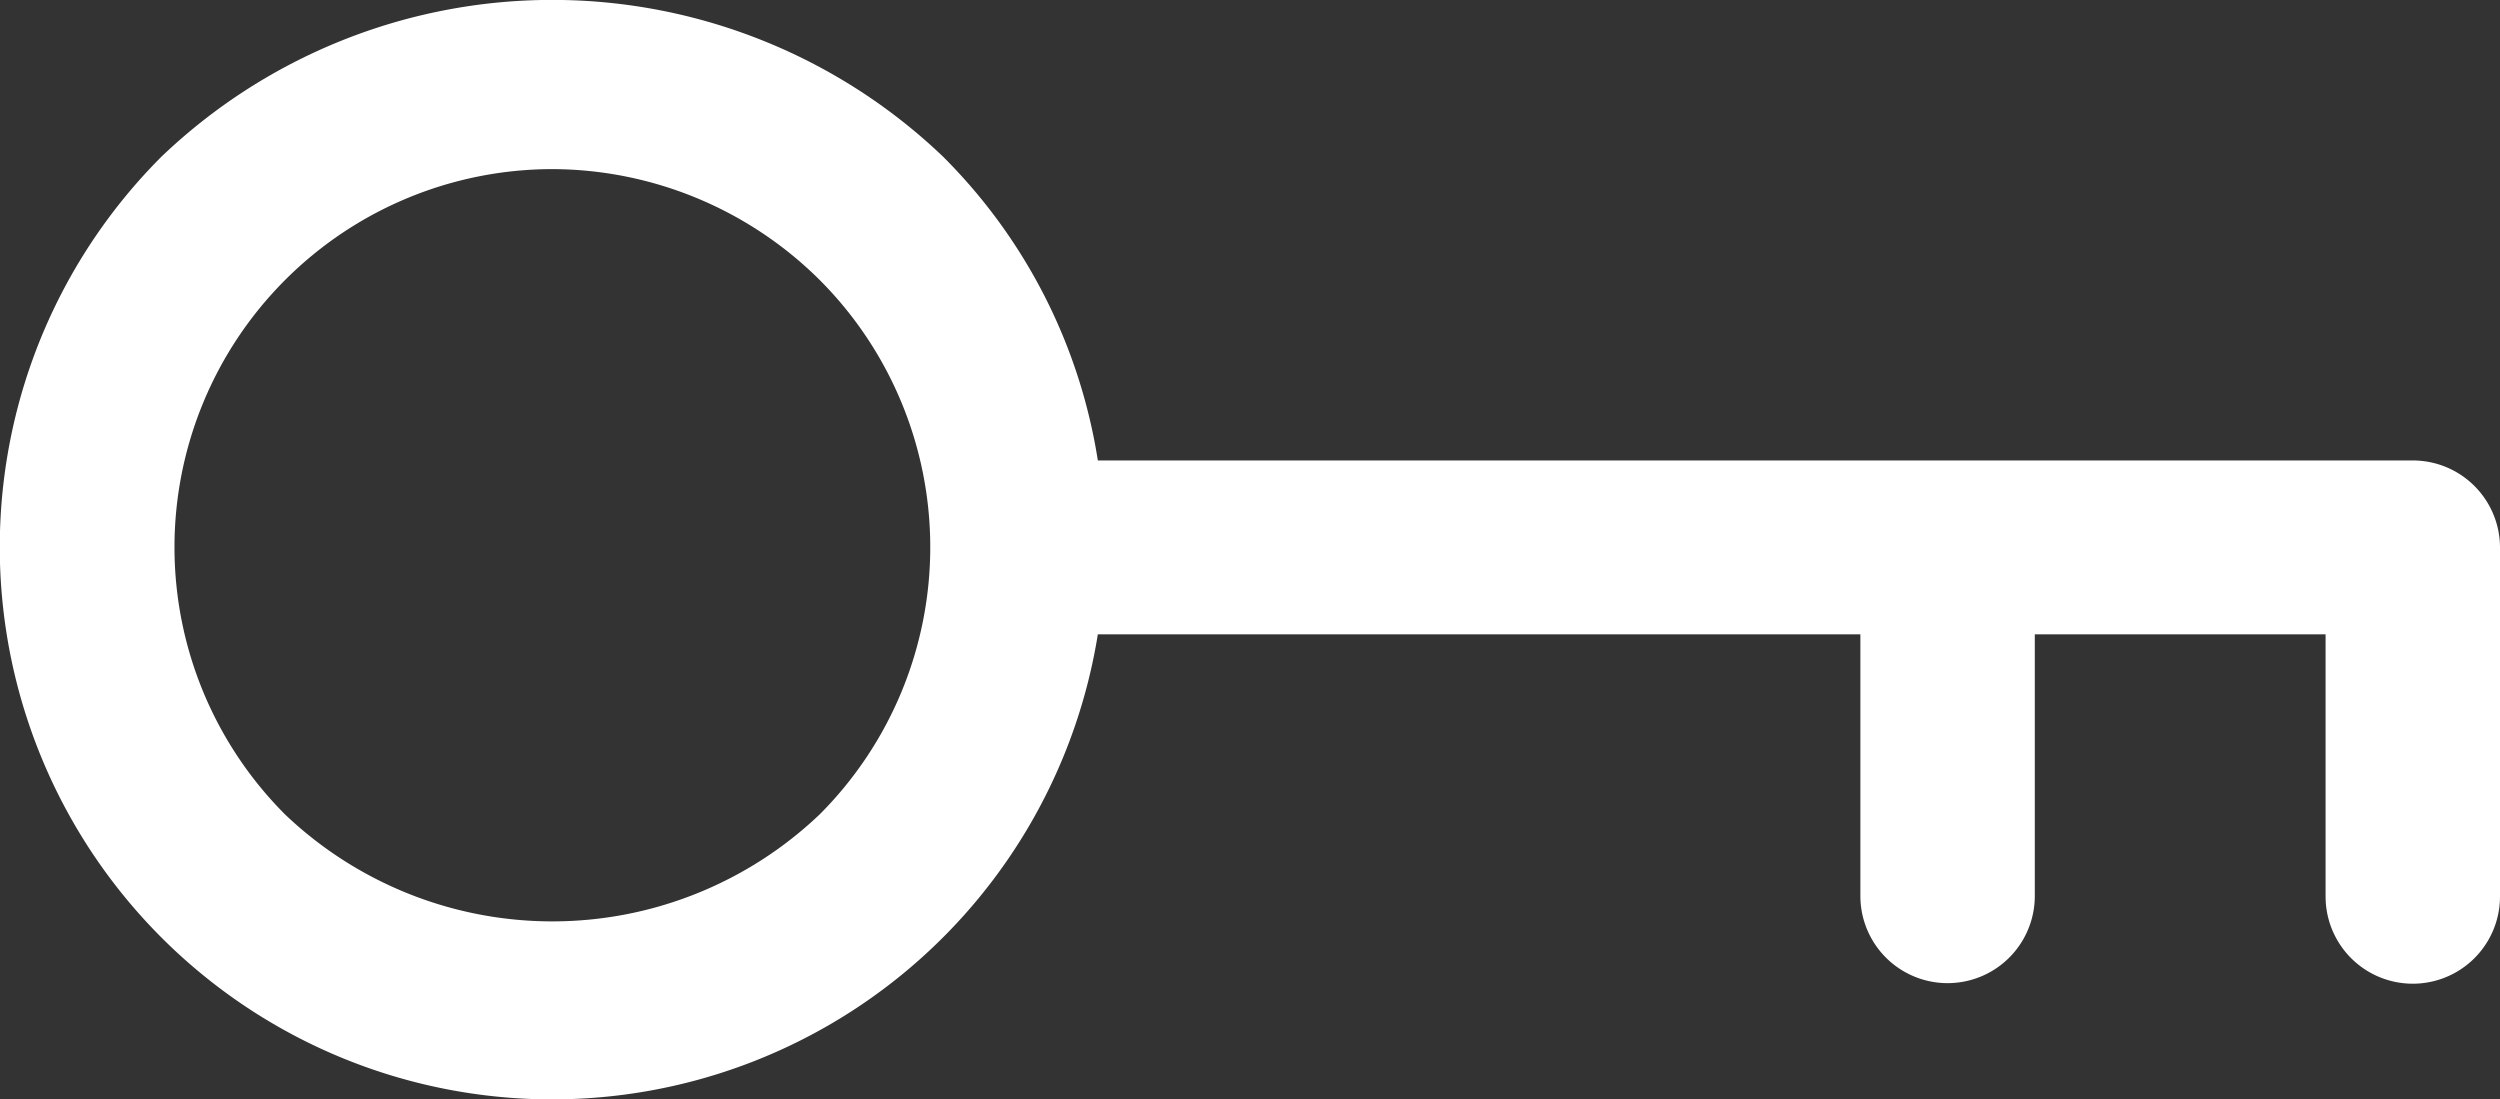
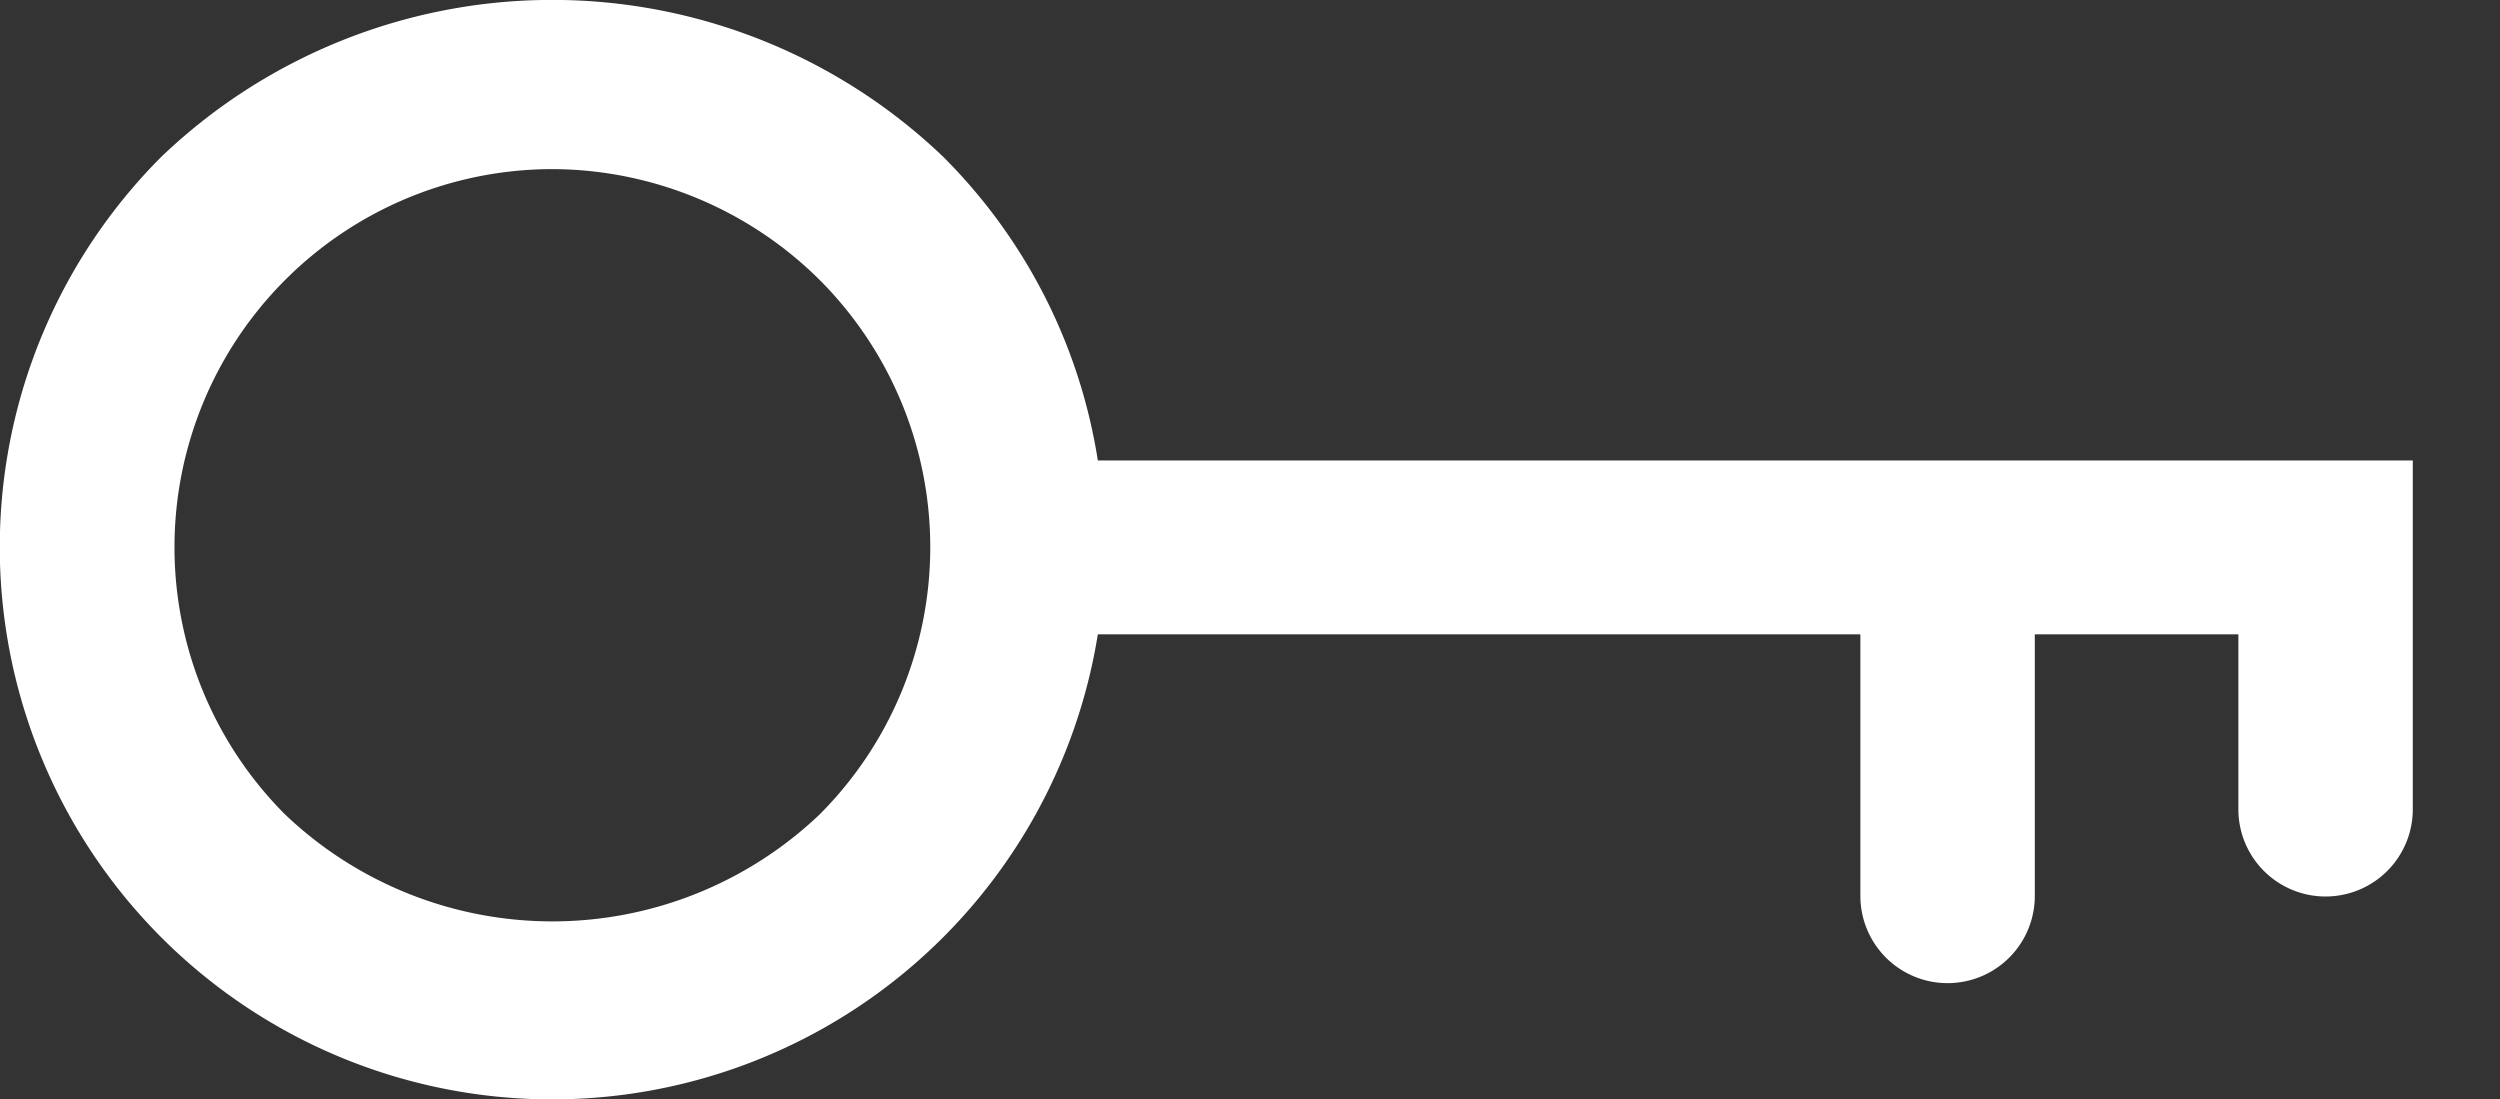
<svg xmlns="http://www.w3.org/2000/svg" id="レイヤー_1" data-name="レイヤー 1" viewBox="0 0 17.917 7.879">
  <rect x="0" y="0" width="17.917" height="7.879" fill="#333333" stroke="none" />
  <defs>
    <style>.cls-1{fill:#fff;}</style>
  </defs>
-   <path class="cls-1" d="M3.958,7.879a3.958,3.958,0,0,1-2.8-6.757,4.053,4.053,0,0,1,5.6,0A3.934,3.934,0,0,1,7.868,3.3h9.424a.625.625,0,0,1,.625.625v2.5a.625.625,0,0,1-1.25,0V4.546H14.583V6.421a.625.625,0,1,1-1.25,0V4.546H7.868a3.961,3.961,0,0,1-3.91,3.333Zm0-6.667A2.71,2.71,0,0,0,2.043,5.837a2.777,2.777,0,0,0,3.831,0,2.71,2.71,0,0,0,0-3.831A2.729,2.729,0,0,0,3.958,1.212Z" />
+   <path class="cls-1" d="M3.958,7.879a3.958,3.958,0,0,1-2.8-6.757,4.053,4.053,0,0,1,5.6,0A3.934,3.934,0,0,1,7.868,3.3h9.424v2.5a.625.625,0,0,1-1.25,0V4.546H14.583V6.421a.625.625,0,1,1-1.25,0V4.546H7.868a3.961,3.961,0,0,1-3.91,3.333Zm0-6.667A2.71,2.71,0,0,0,2.043,5.837a2.777,2.777,0,0,0,3.831,0,2.71,2.71,0,0,0,0-3.831A2.729,2.729,0,0,0,3.958,1.212Z" />
</svg>